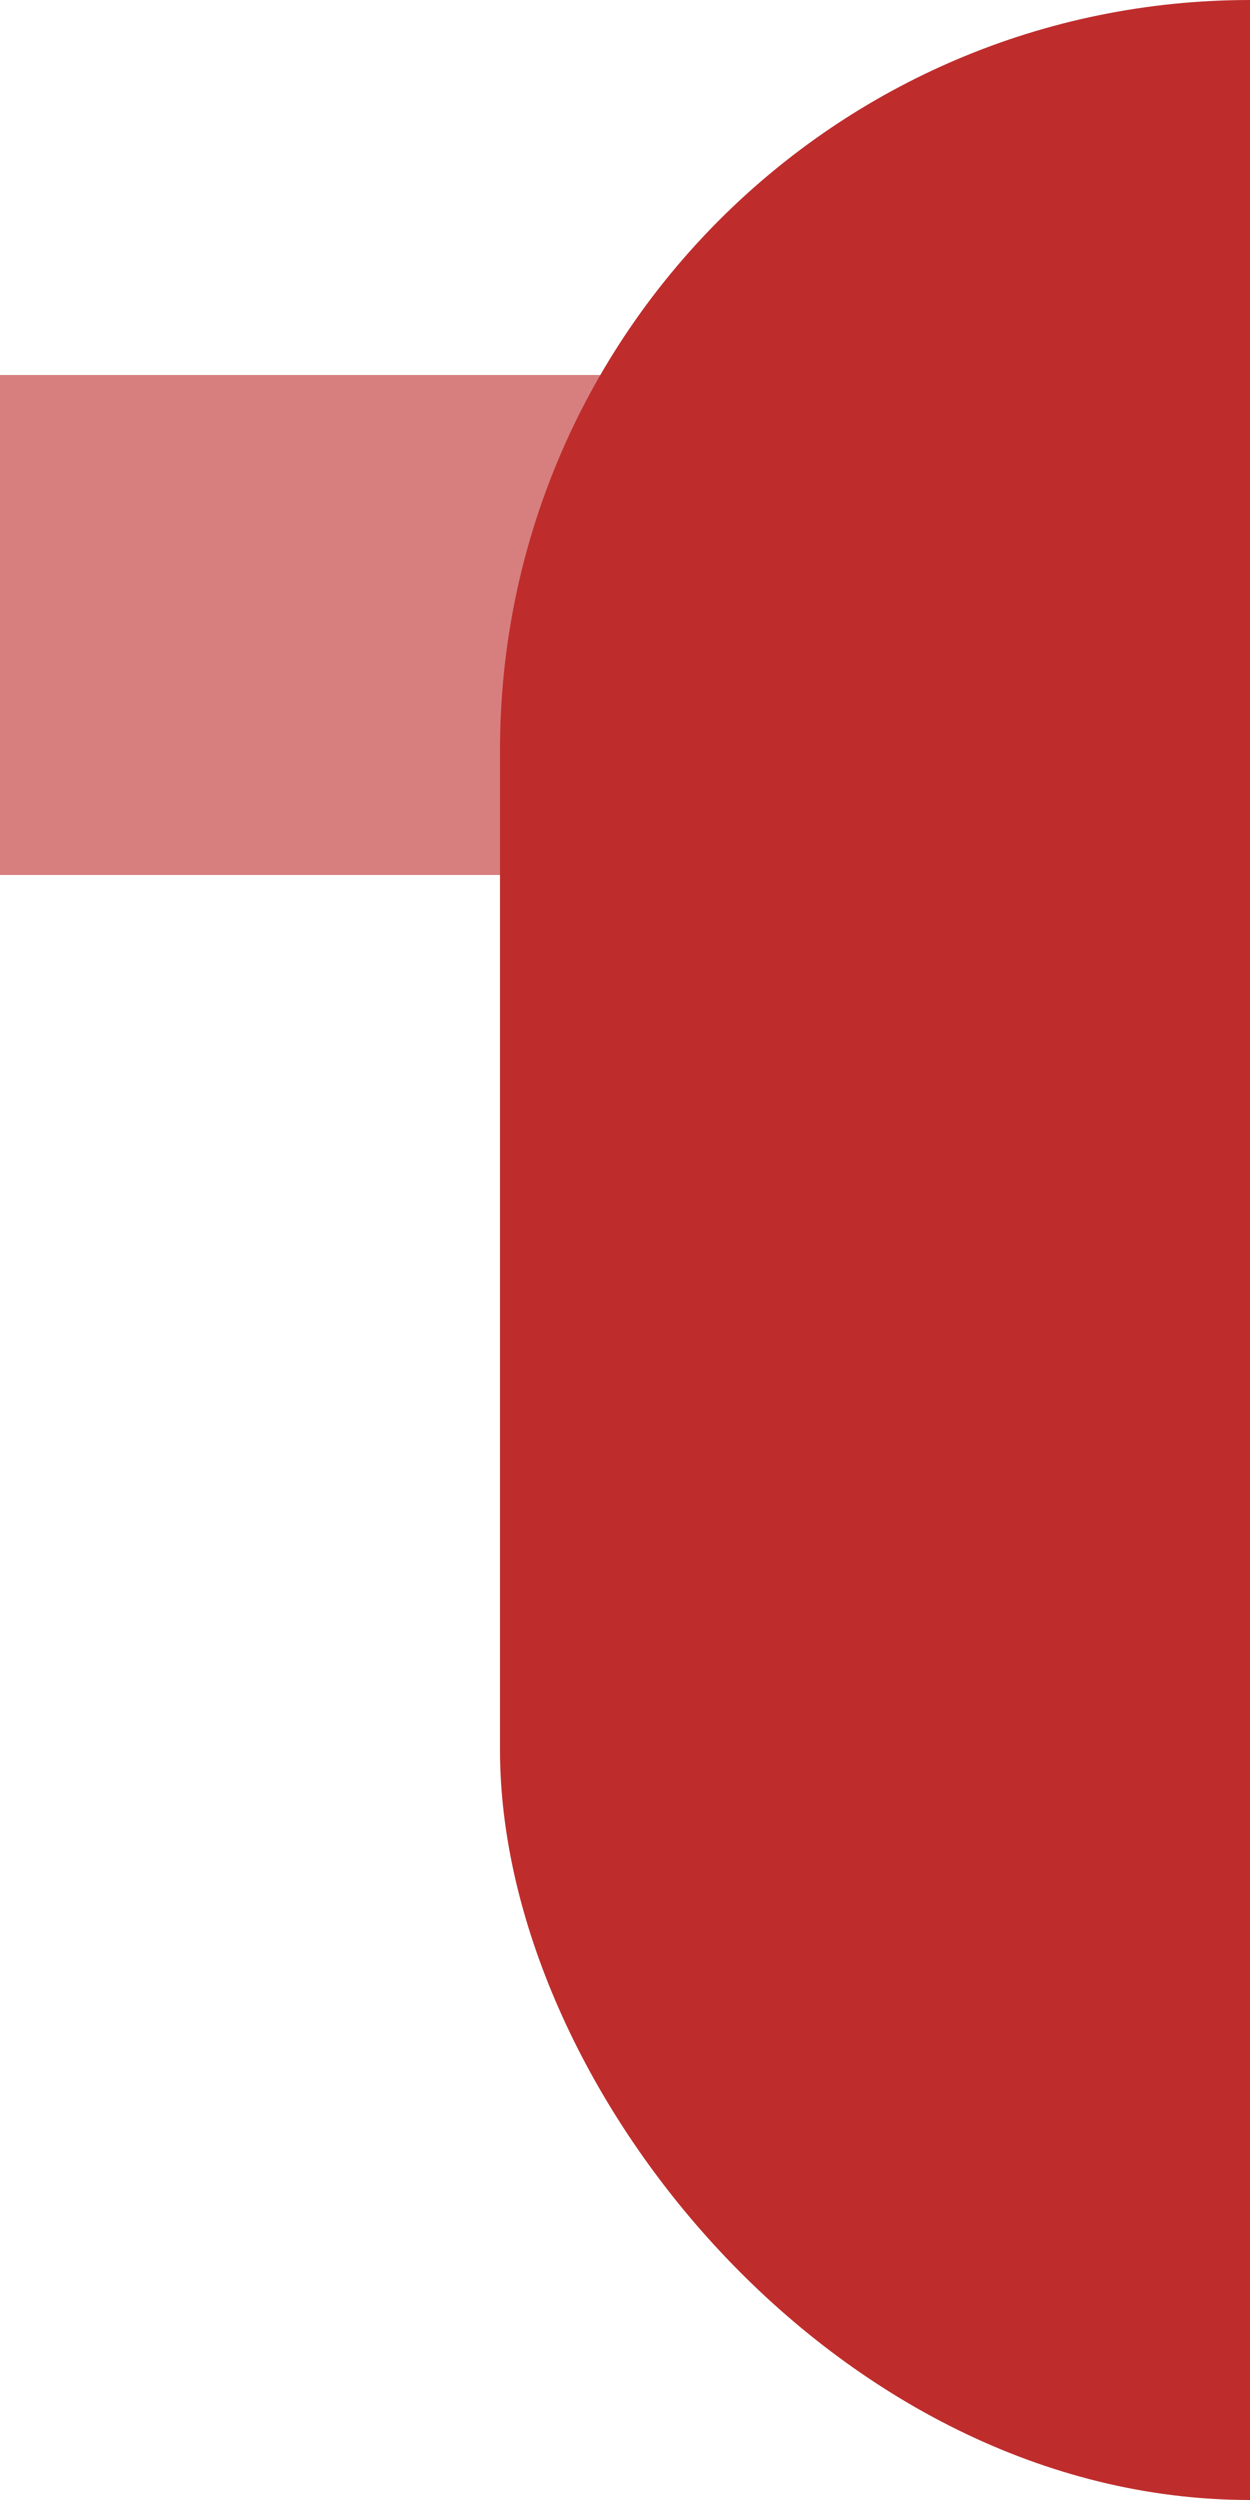
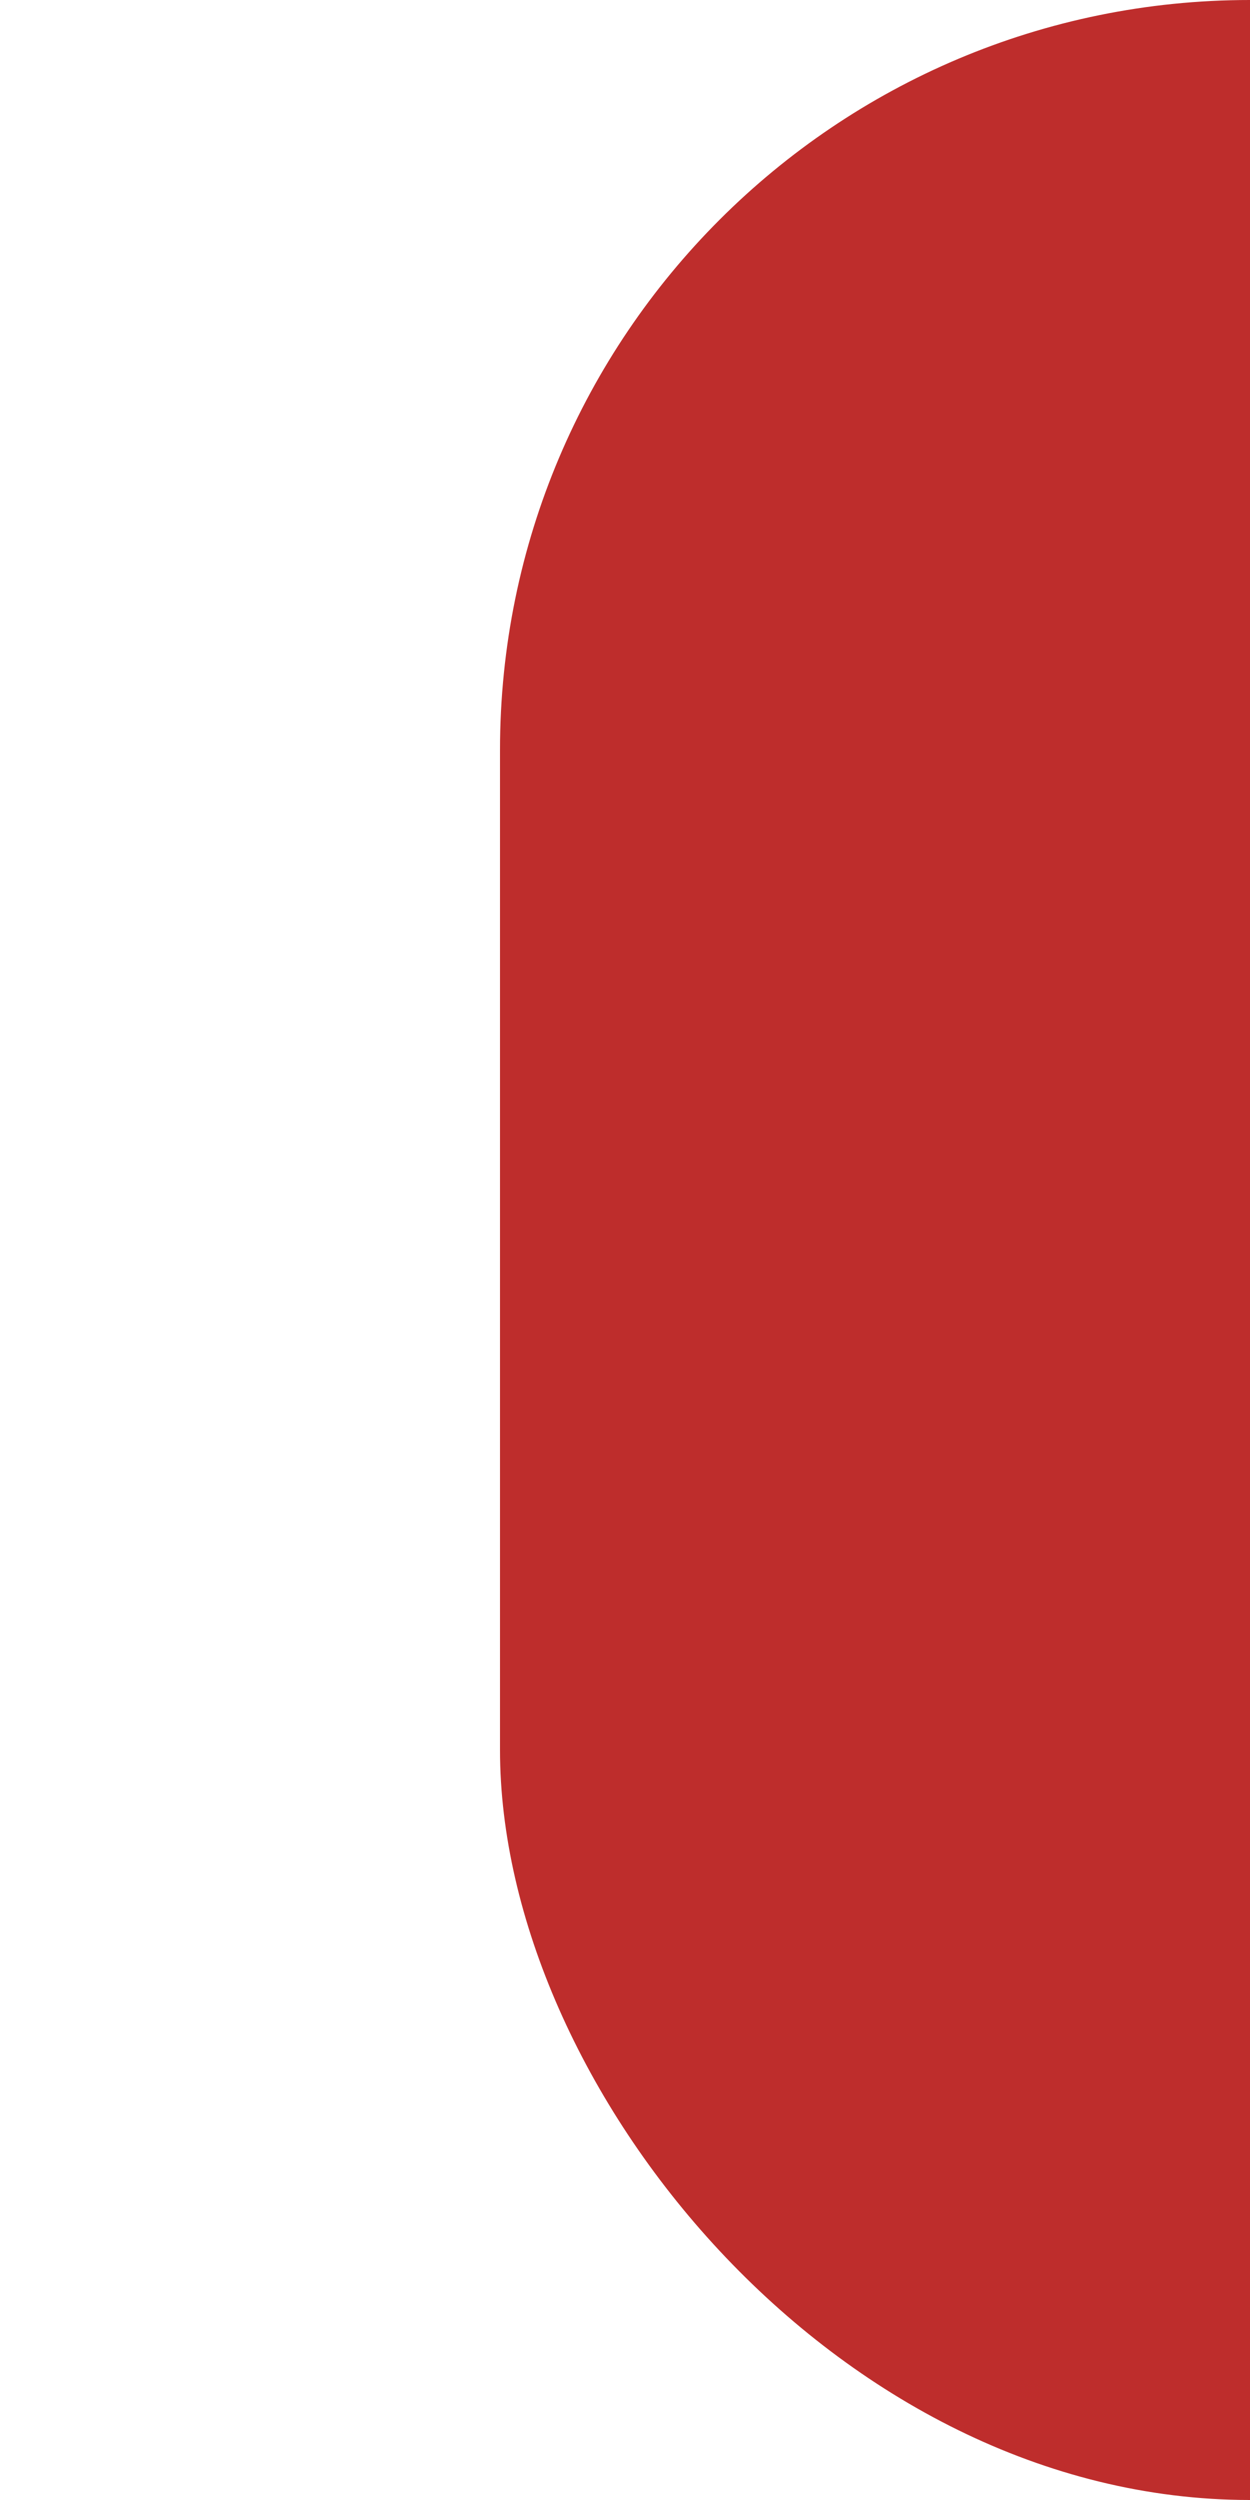
<svg xmlns="http://www.w3.org/2000/svg" width="250" height="500">
  <title>xdBHF--L</title>
-   <path d="M 0,125 H 250" stroke="#d77f7e" stroke-width="100" fill="none" />
  <rect x="100" y="0" width="300" height="500" rx="150" ry="150" stroke="none" fill="#be2d2c" />
</svg>